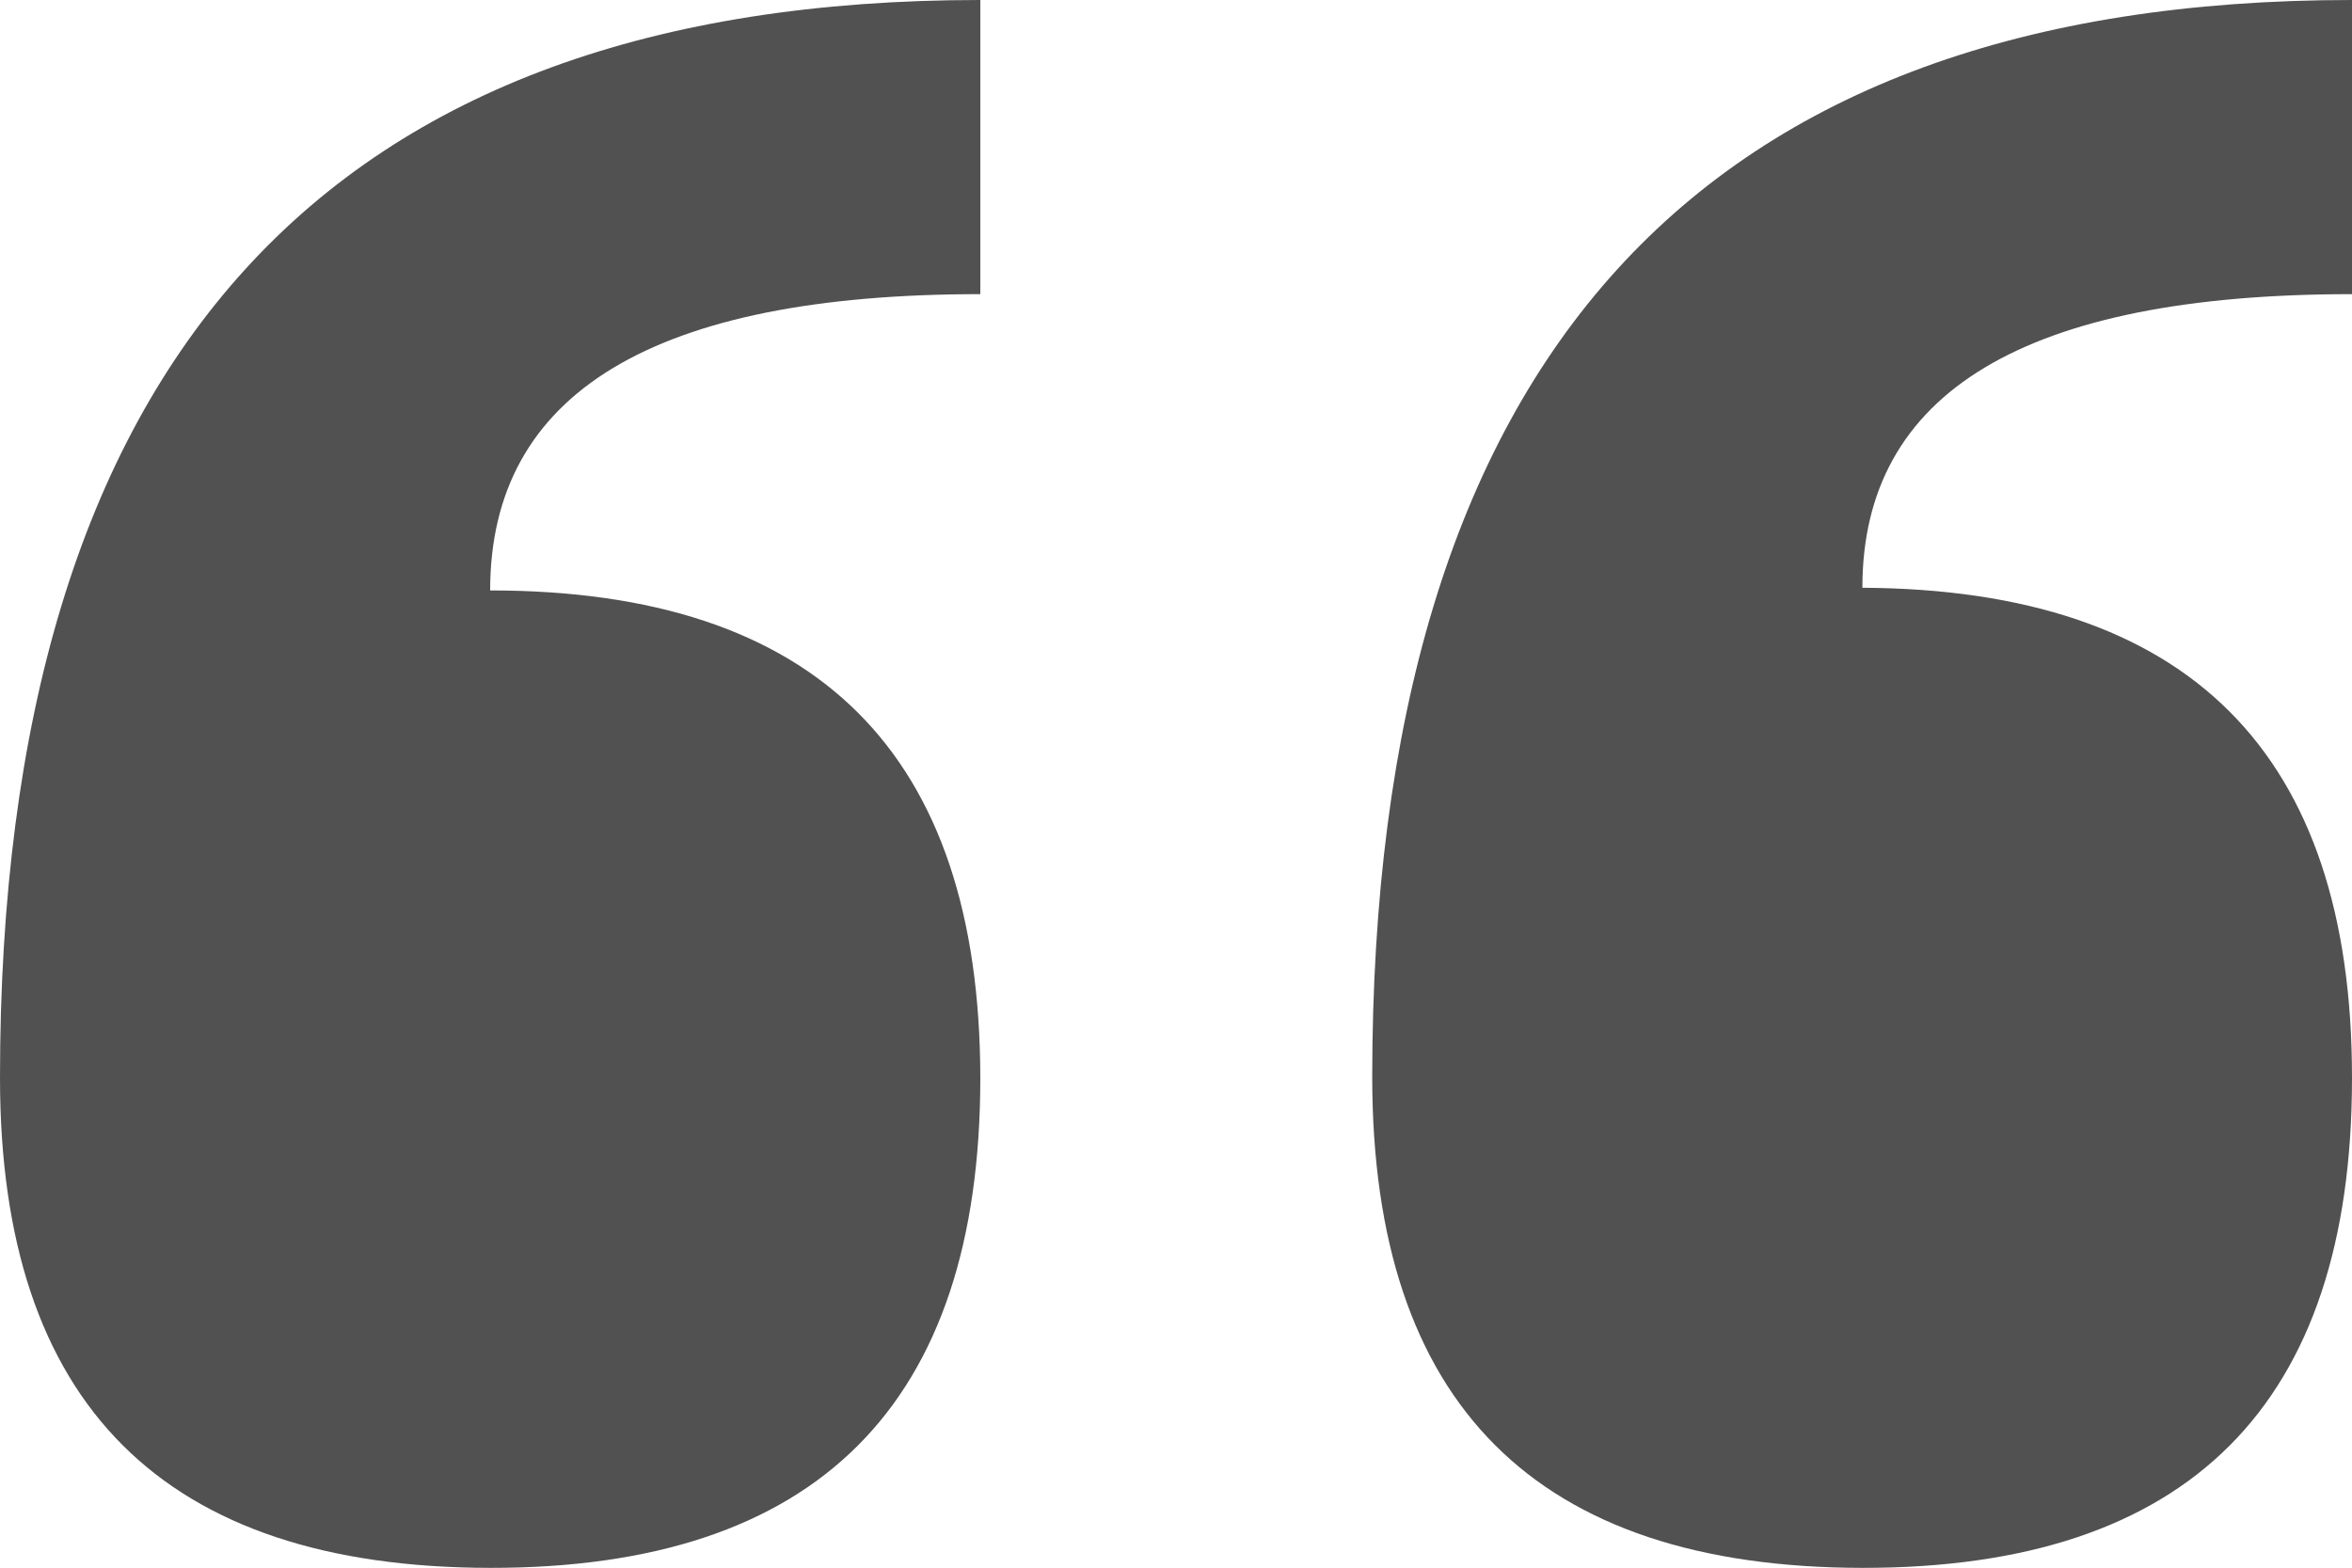
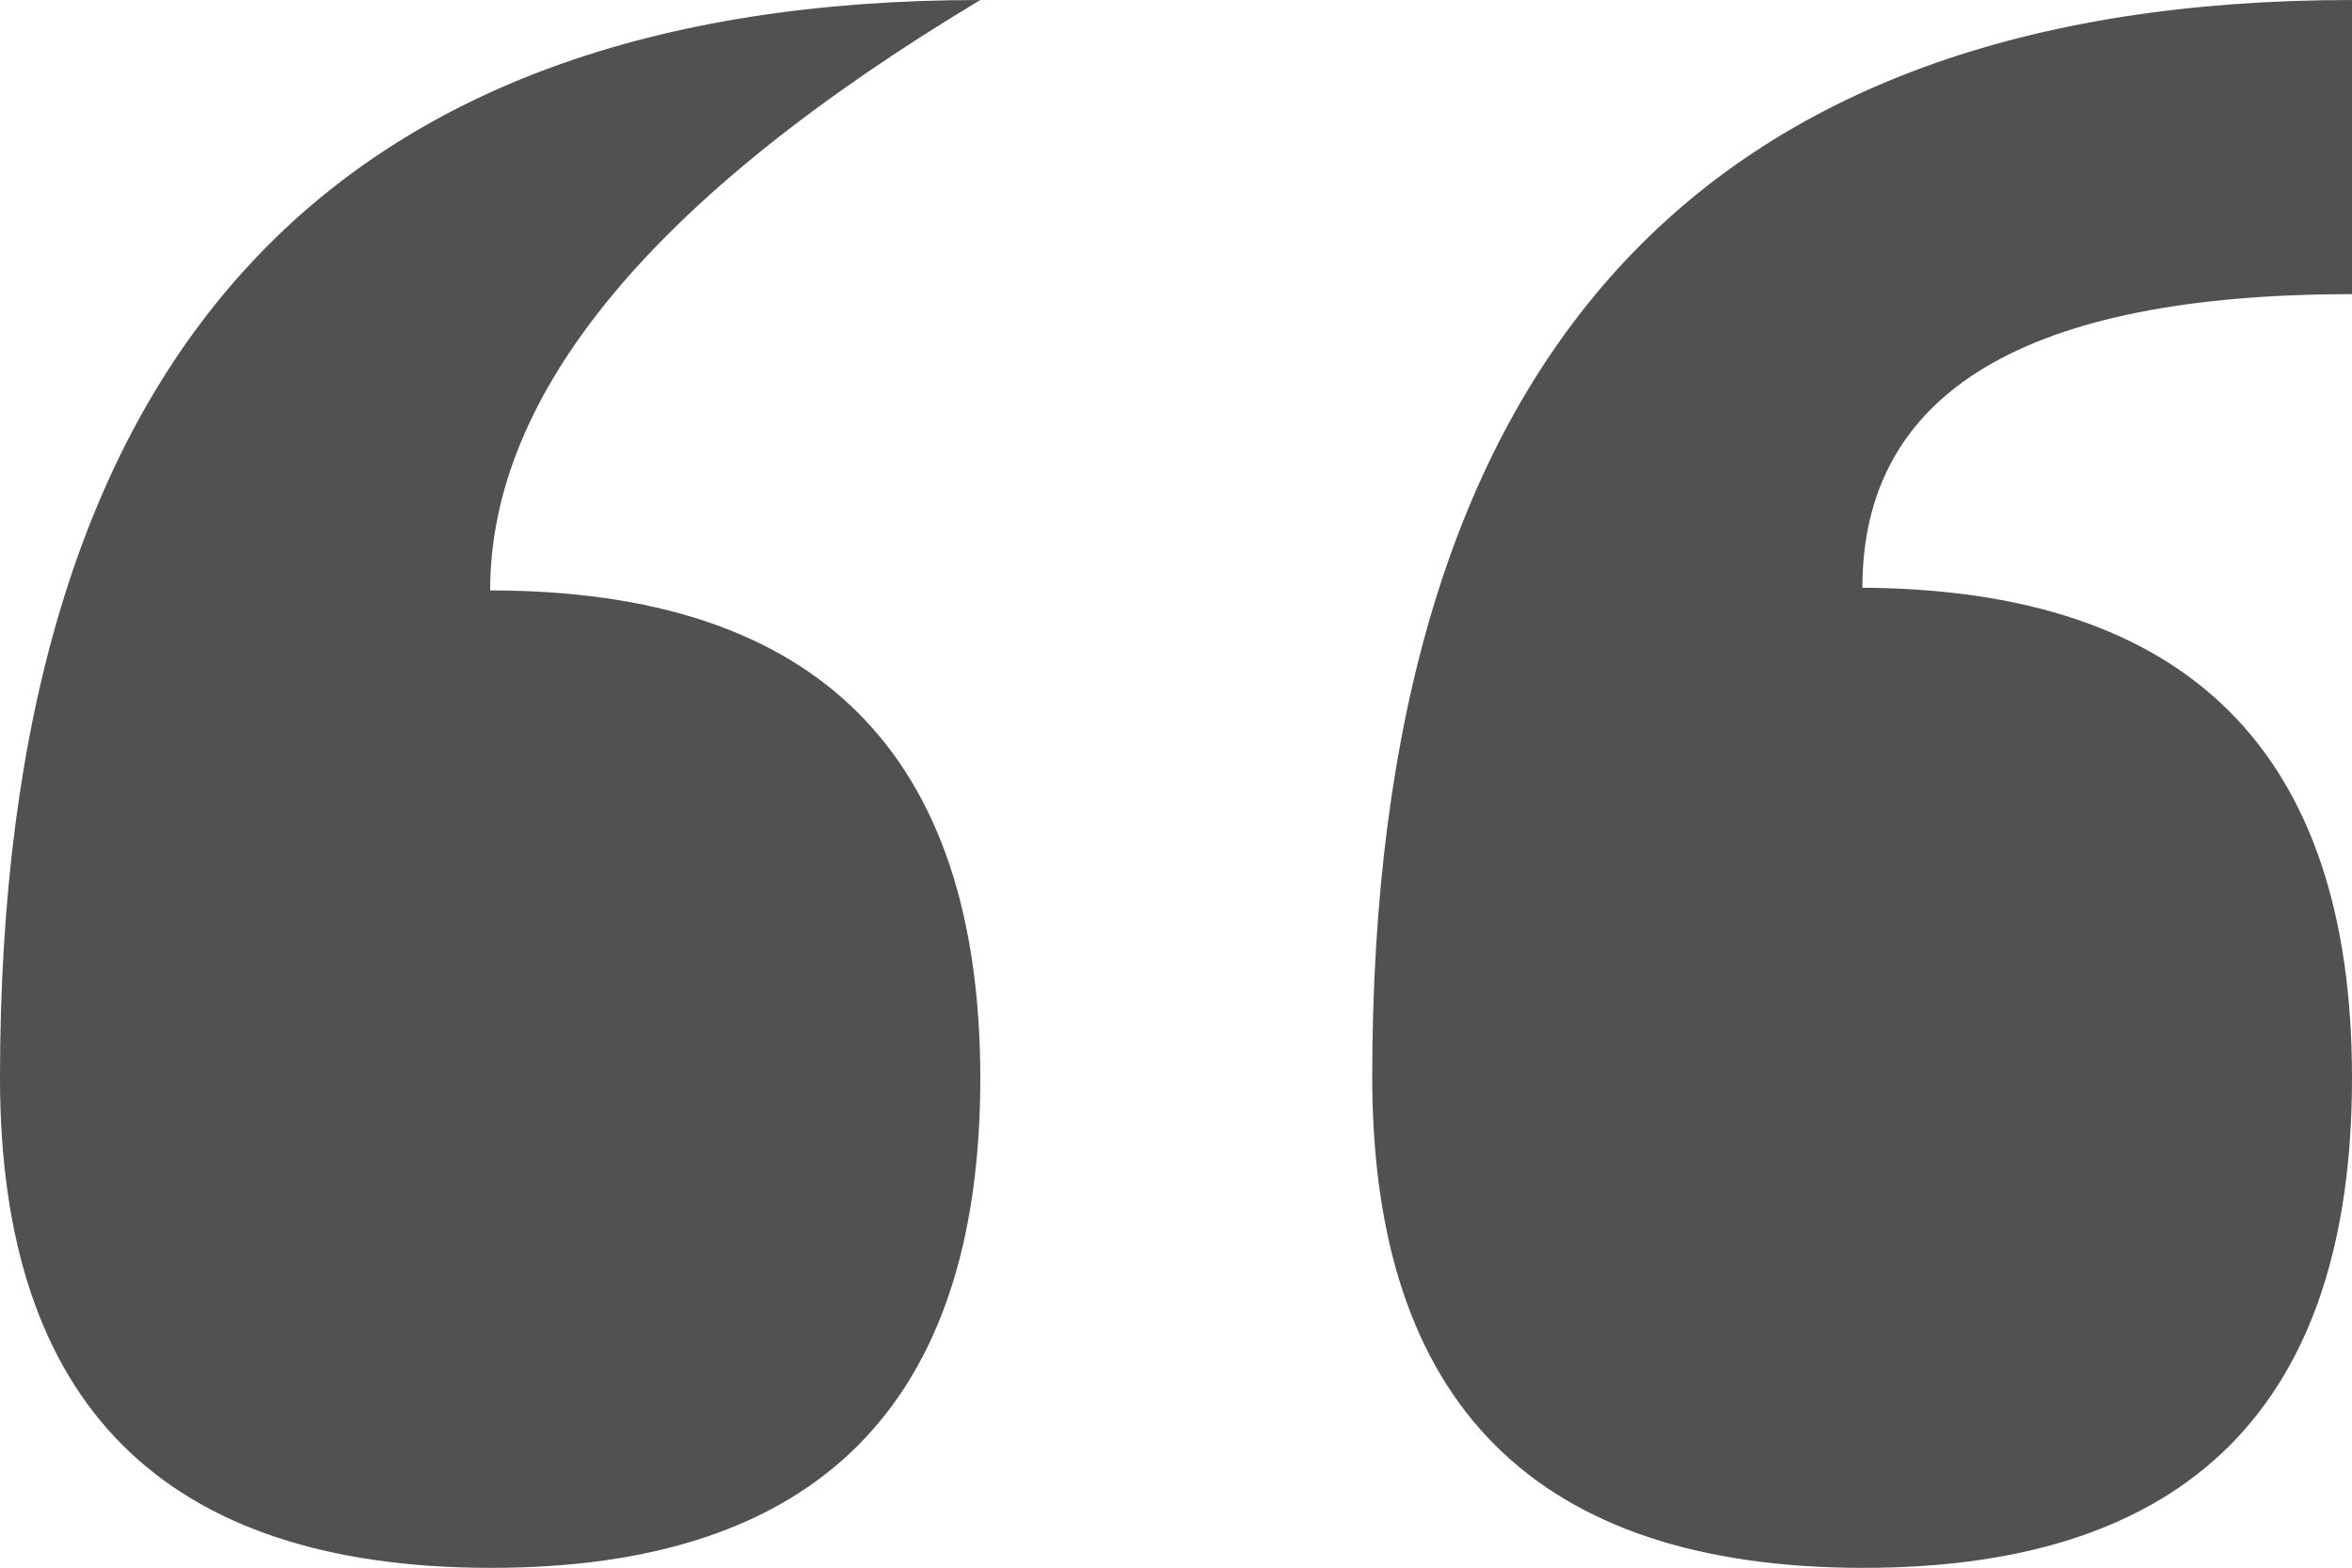
<svg xmlns="http://www.w3.org/2000/svg" viewBox="0 0 43.81 29.21">
  <defs>
    <style>.cls-1{fill:#515151;}</style>
  </defs>
  <g id="Capa_2" data-name="Capa 2">
    <g id="testimonials">
-       <path class="cls-1" d="M18.26,20.08q0,9.14-9.13,9.13T0,20.08Q0,0,18.26,0V5.48Q9.13,5.48,9.13,11,18.25,11,18.26,20.08Zm25.55,0q0,9.14-9.12,9.13t-9.13-9.13Q25.56,0,43.81,0V5.48q-9.12,0-9.12,5.47Q43.81,11,43.81,20.08Z" />
+       <path class="cls-1" d="M18.26,20.08q0,9.14-9.13,9.13T0,20.08Q0,0,18.26,0Q9.13,5.48,9.13,11,18.25,11,18.26,20.08Zm25.55,0q0,9.14-9.12,9.13t-9.13-9.13Q25.56,0,43.81,0V5.48q-9.12,0-9.12,5.47Q43.81,11,43.81,20.08Z" />
    </g>
  </g>
</svg>